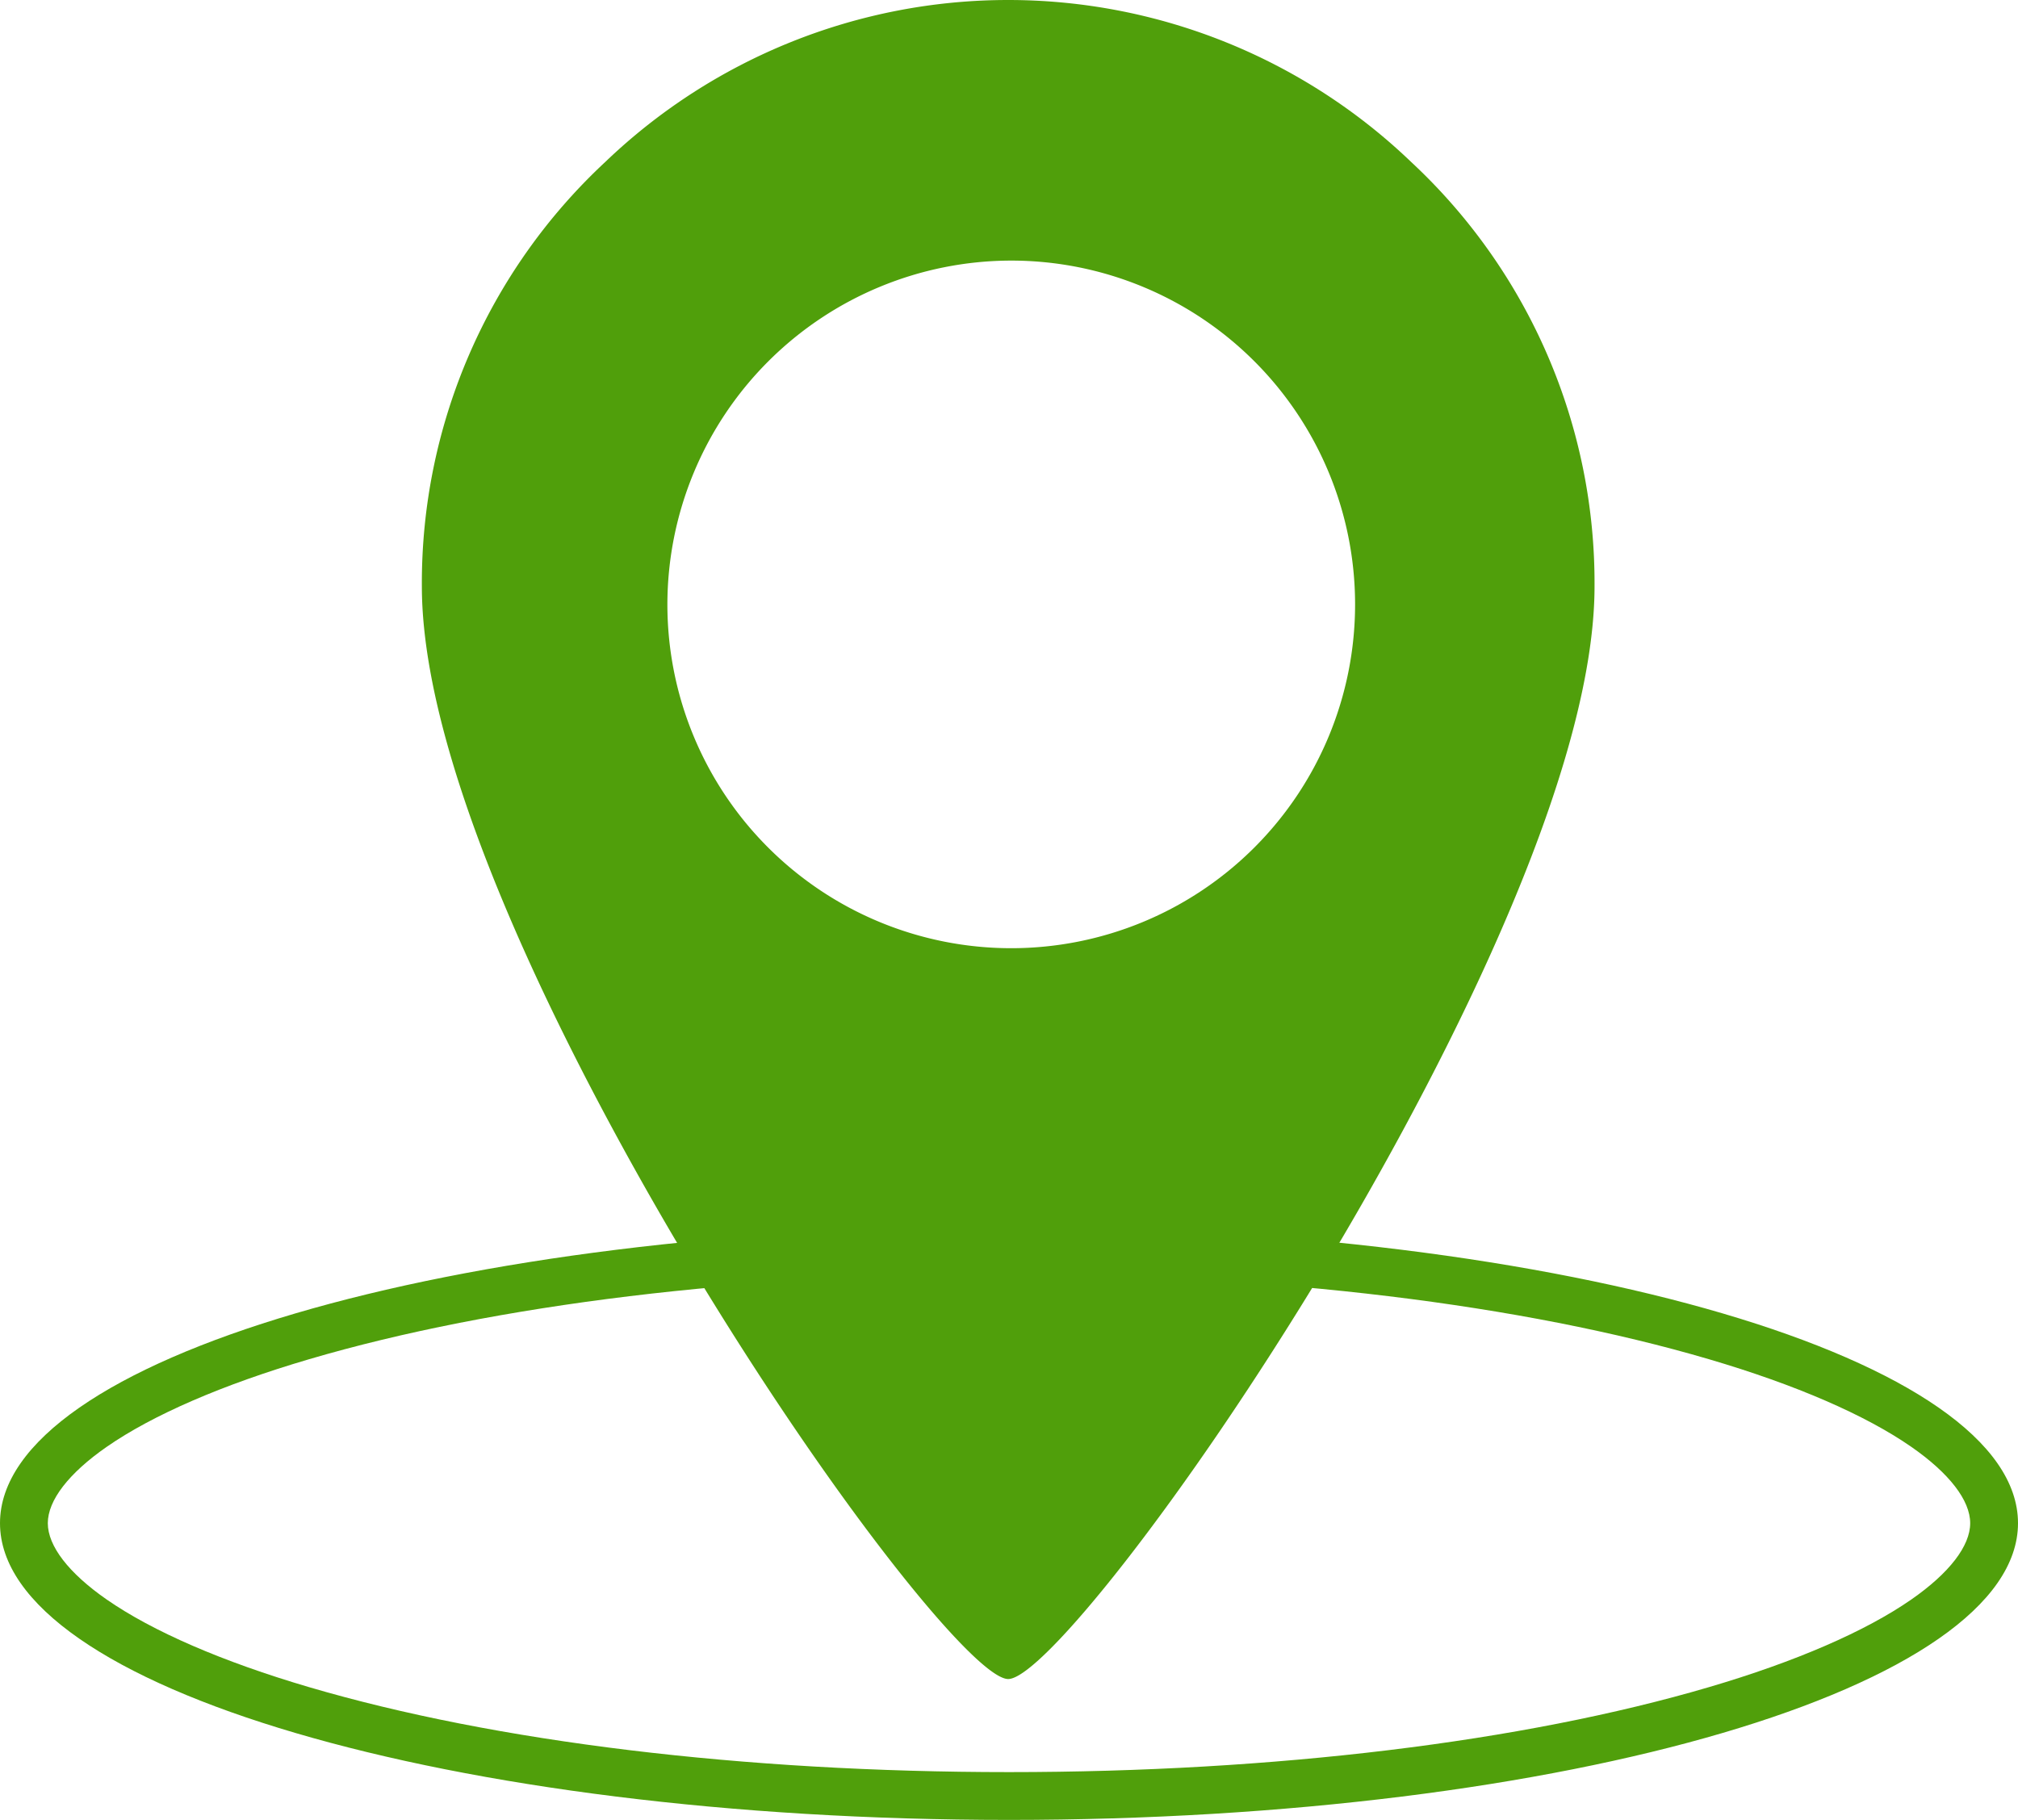
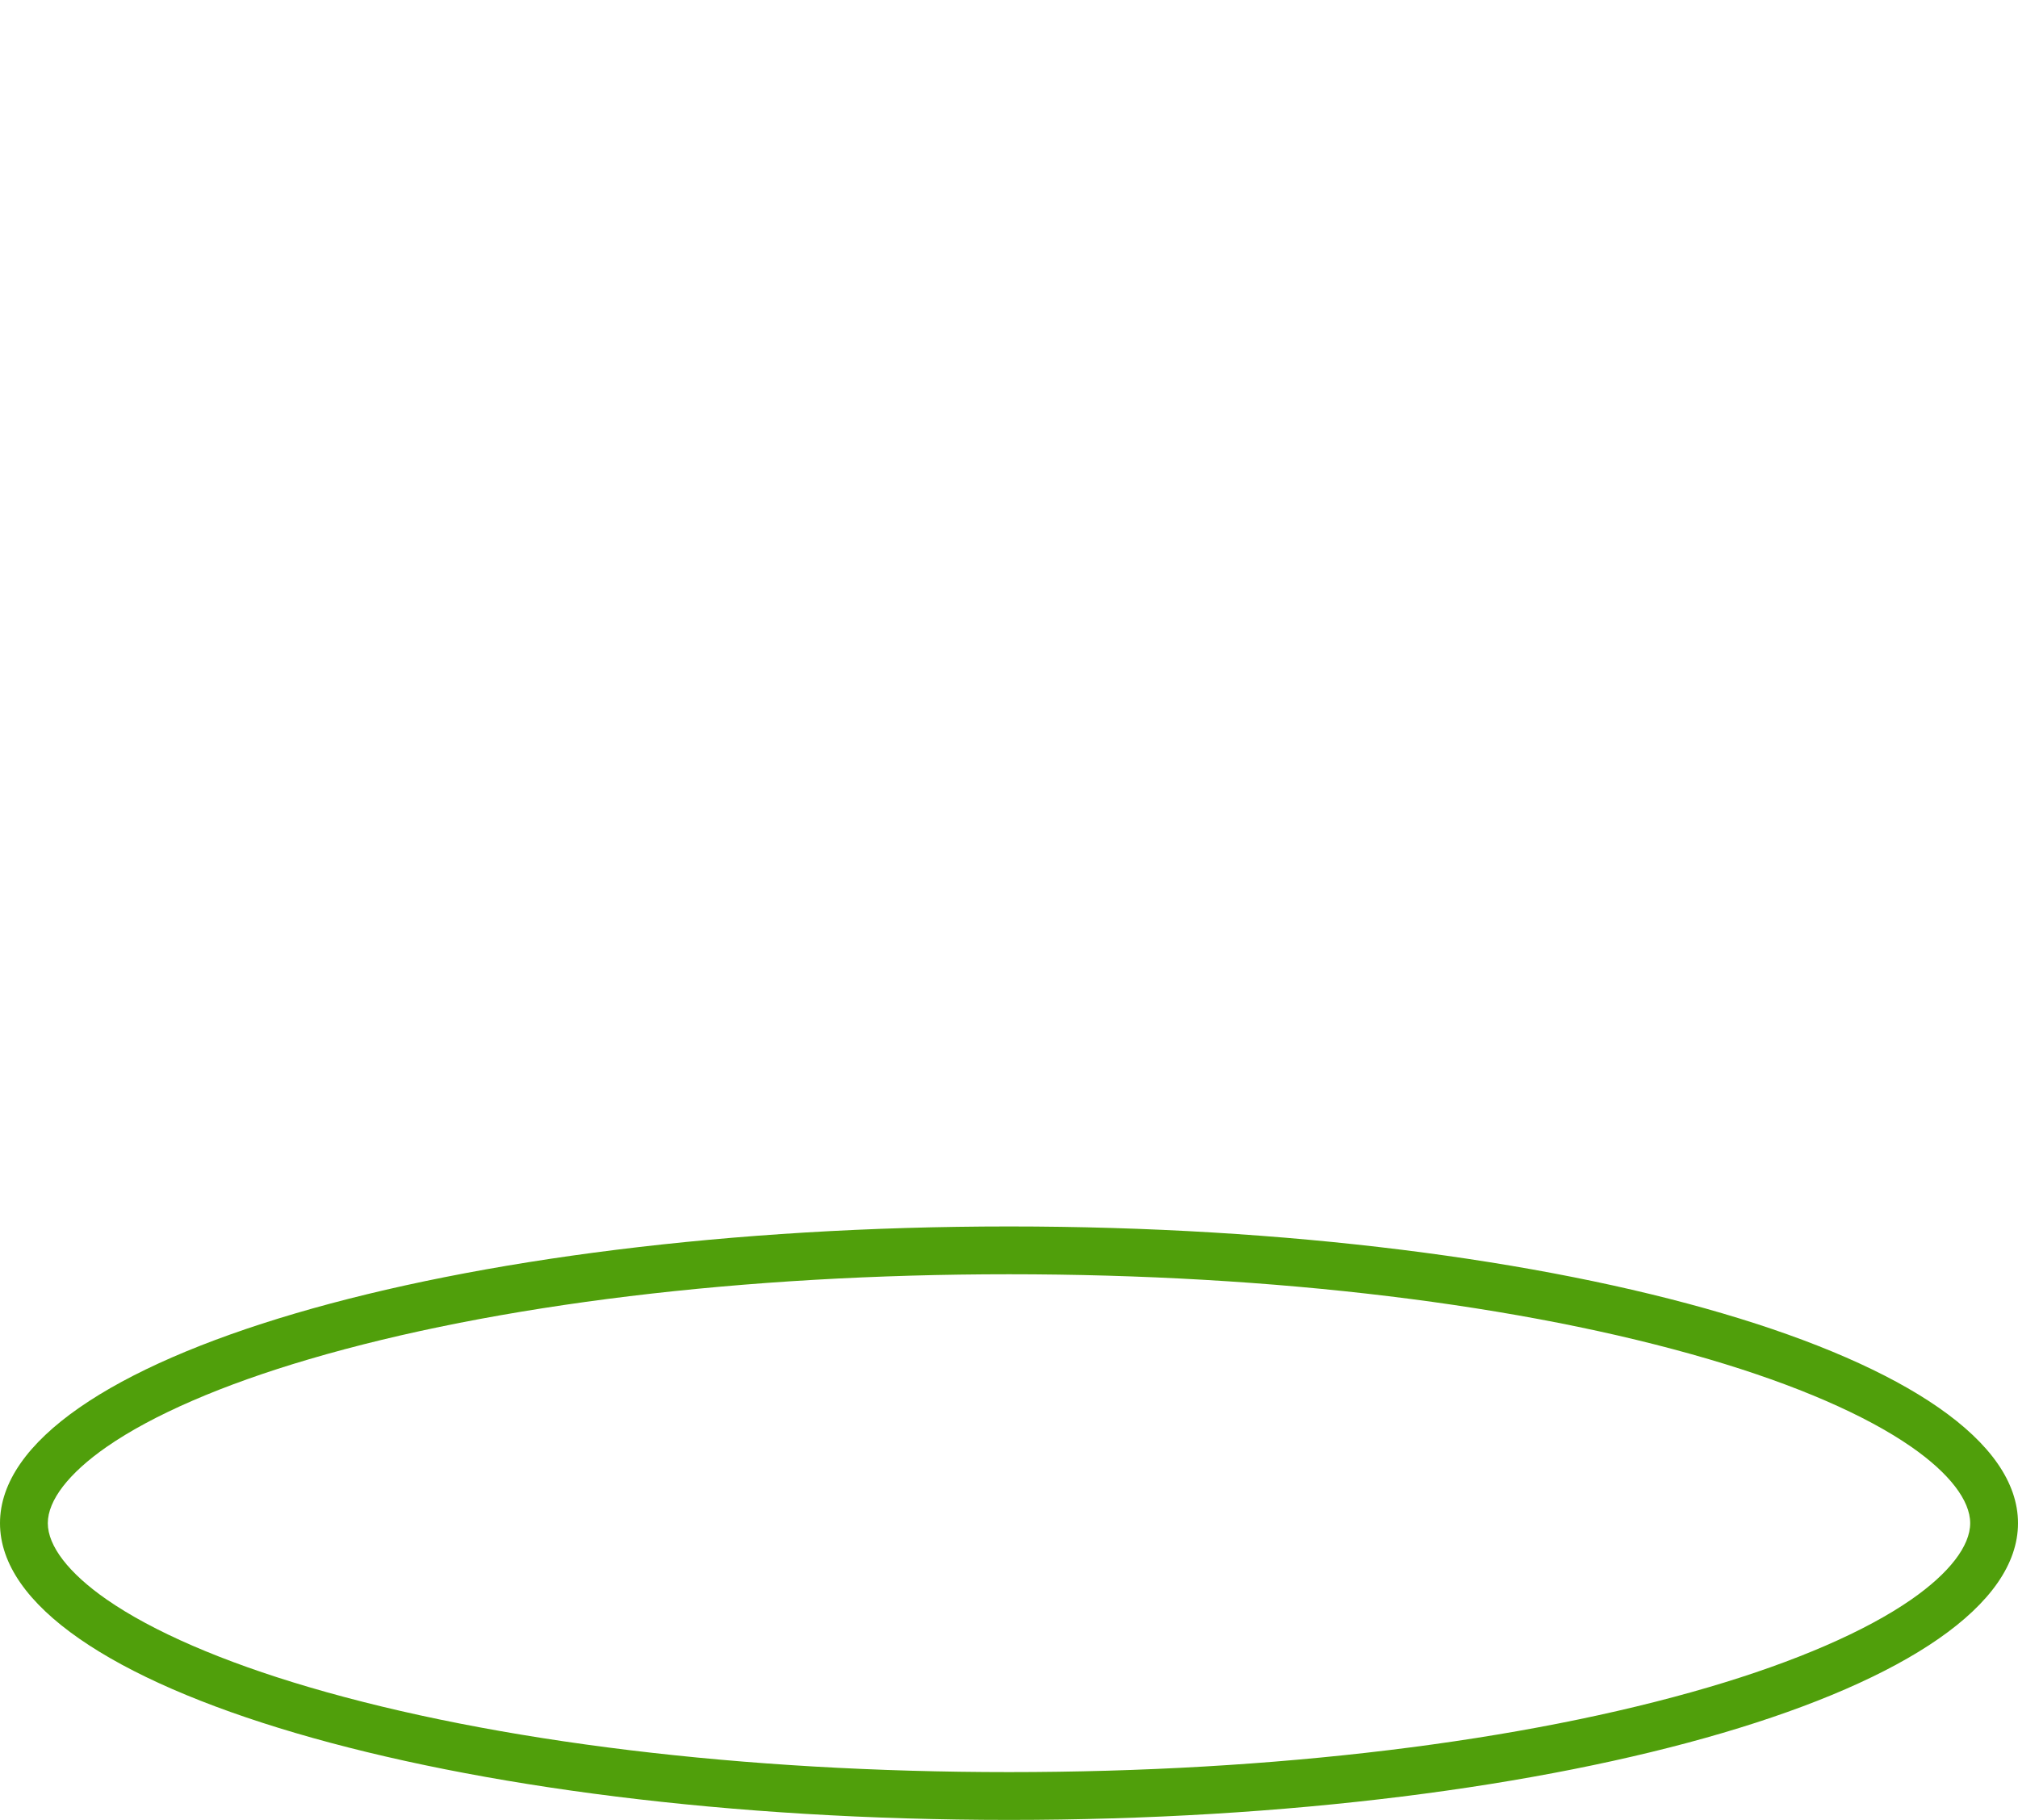
<svg xmlns="http://www.w3.org/2000/svg" width="71.753" height="64.719" viewBox="0 0 71.753 64.719">
  <g transform="translate(21.182 3.359)">
-     <circle cx="14.773" cy="14.773" r="14.773" transform="translate(-0.182 4.644)" fill="none" />
    <g transform="translate(-21.182 40.255)" fill="none">
-       <path d="M35.877,0C55.691,0,71.753,4.724,71.753,10.552S55.691,21.1,35.877,21.1,0,16.38,0,10.552,16.063,0,35.877,0Z" stroke="none" />
      <path d="M 35.877 1.7 C 26.452 1.7 17.612 2.773 10.988 4.722 C 7.912 5.626 5.423 6.705 3.79 7.84 C 2.442 8.778 1.7 9.741 1.7 10.552 C 1.7 11.363 2.442 12.326 3.79 13.264 C 5.423 14.399 7.912 15.478 10.988 16.382 C 17.612 18.331 26.452 19.404 35.877 19.404 C 45.302 19.404 54.141 18.331 60.766 16.382 C 63.841 15.478 66.33 14.399 67.963 13.264 C 69.311 12.326 70.053 11.363 70.053 10.552 C 70.053 9.741 69.311 8.778 67.963 7.84 C 66.33 6.705 63.841 5.626 60.766 4.722 C 54.141 2.773 45.302 1.7 35.877 1.7 M 35.877 3.814697265625e-06 C 55.691 3.814697265625e-06 71.753 4.724 71.753 10.552 C 71.753 16.38 55.691 21.104 35.877 21.104 C 16.063 21.104 0 16.38 0 10.552 C 0 4.724 16.063 3.814697265625e-06 35.877 3.814697265625e-06 Z" stroke="none" fill="#509f0b" />
    </g>
-     <path d="M231.848,59.708c1.155,0,6.246-6.317,11.332-14.771,2.86-4.757,9.516-16.628,9.516-24.09A20.443,20.443,0,0,0,246.18,5.764a20.7,20.7,0,0,0-28.664,0A20.442,20.442,0,0,0,211,20.847c0,7.462,6.655,19.332,9.516,24.09C225.6,53.391,230.693,59.708,231.848,59.708Zm.108-50.441A12.226,12.226,0,1,1,219.73,21.493,12.241,12.241,0,0,1,231.956,9.267Z" transform="translate(-217.182 -3.359)" fill="#509f0b" />
  </g>
</svg>